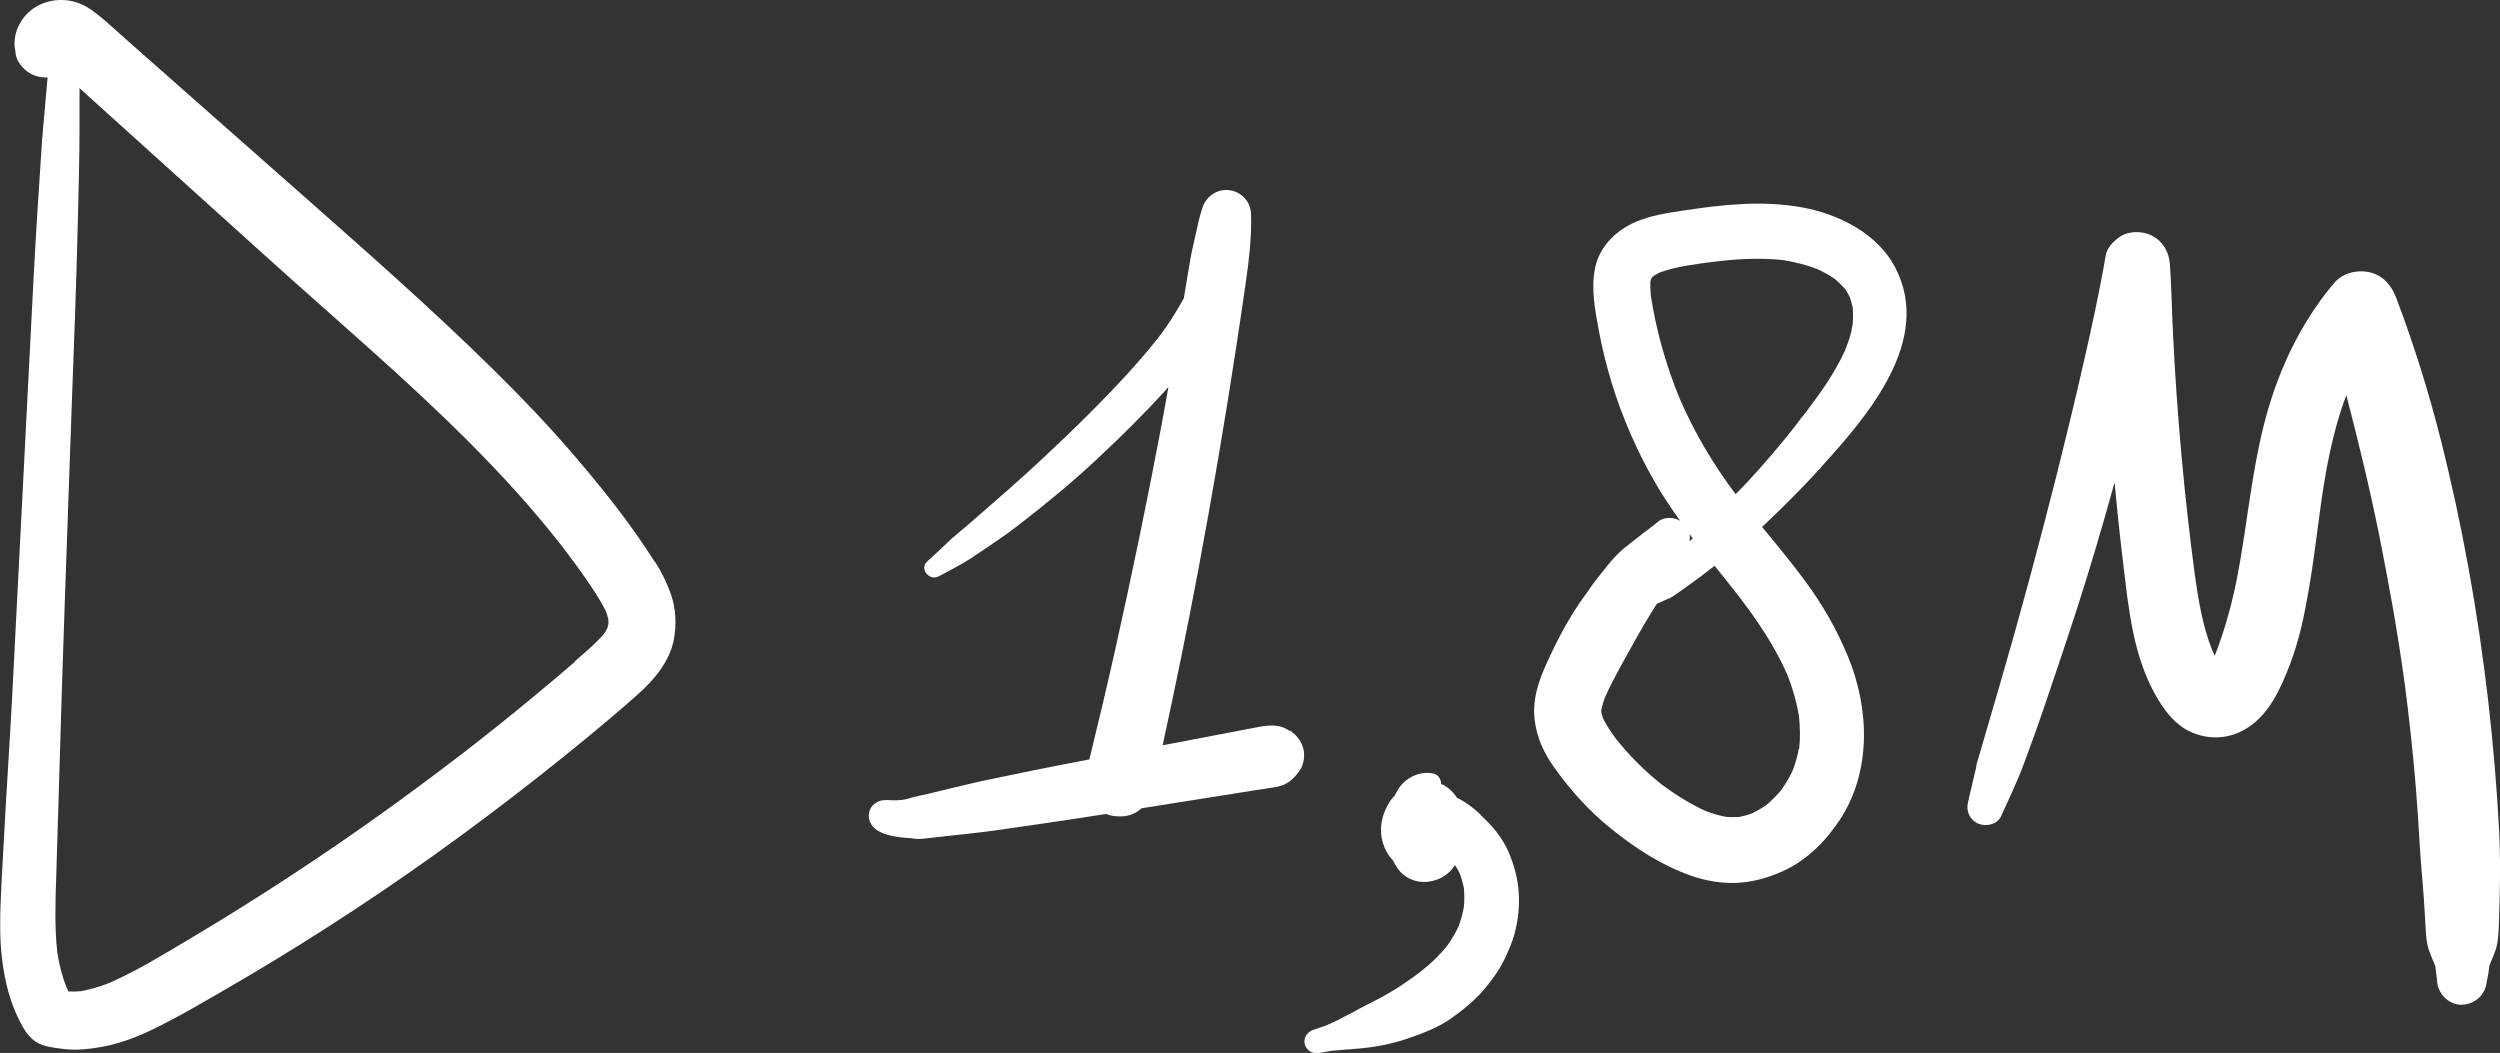
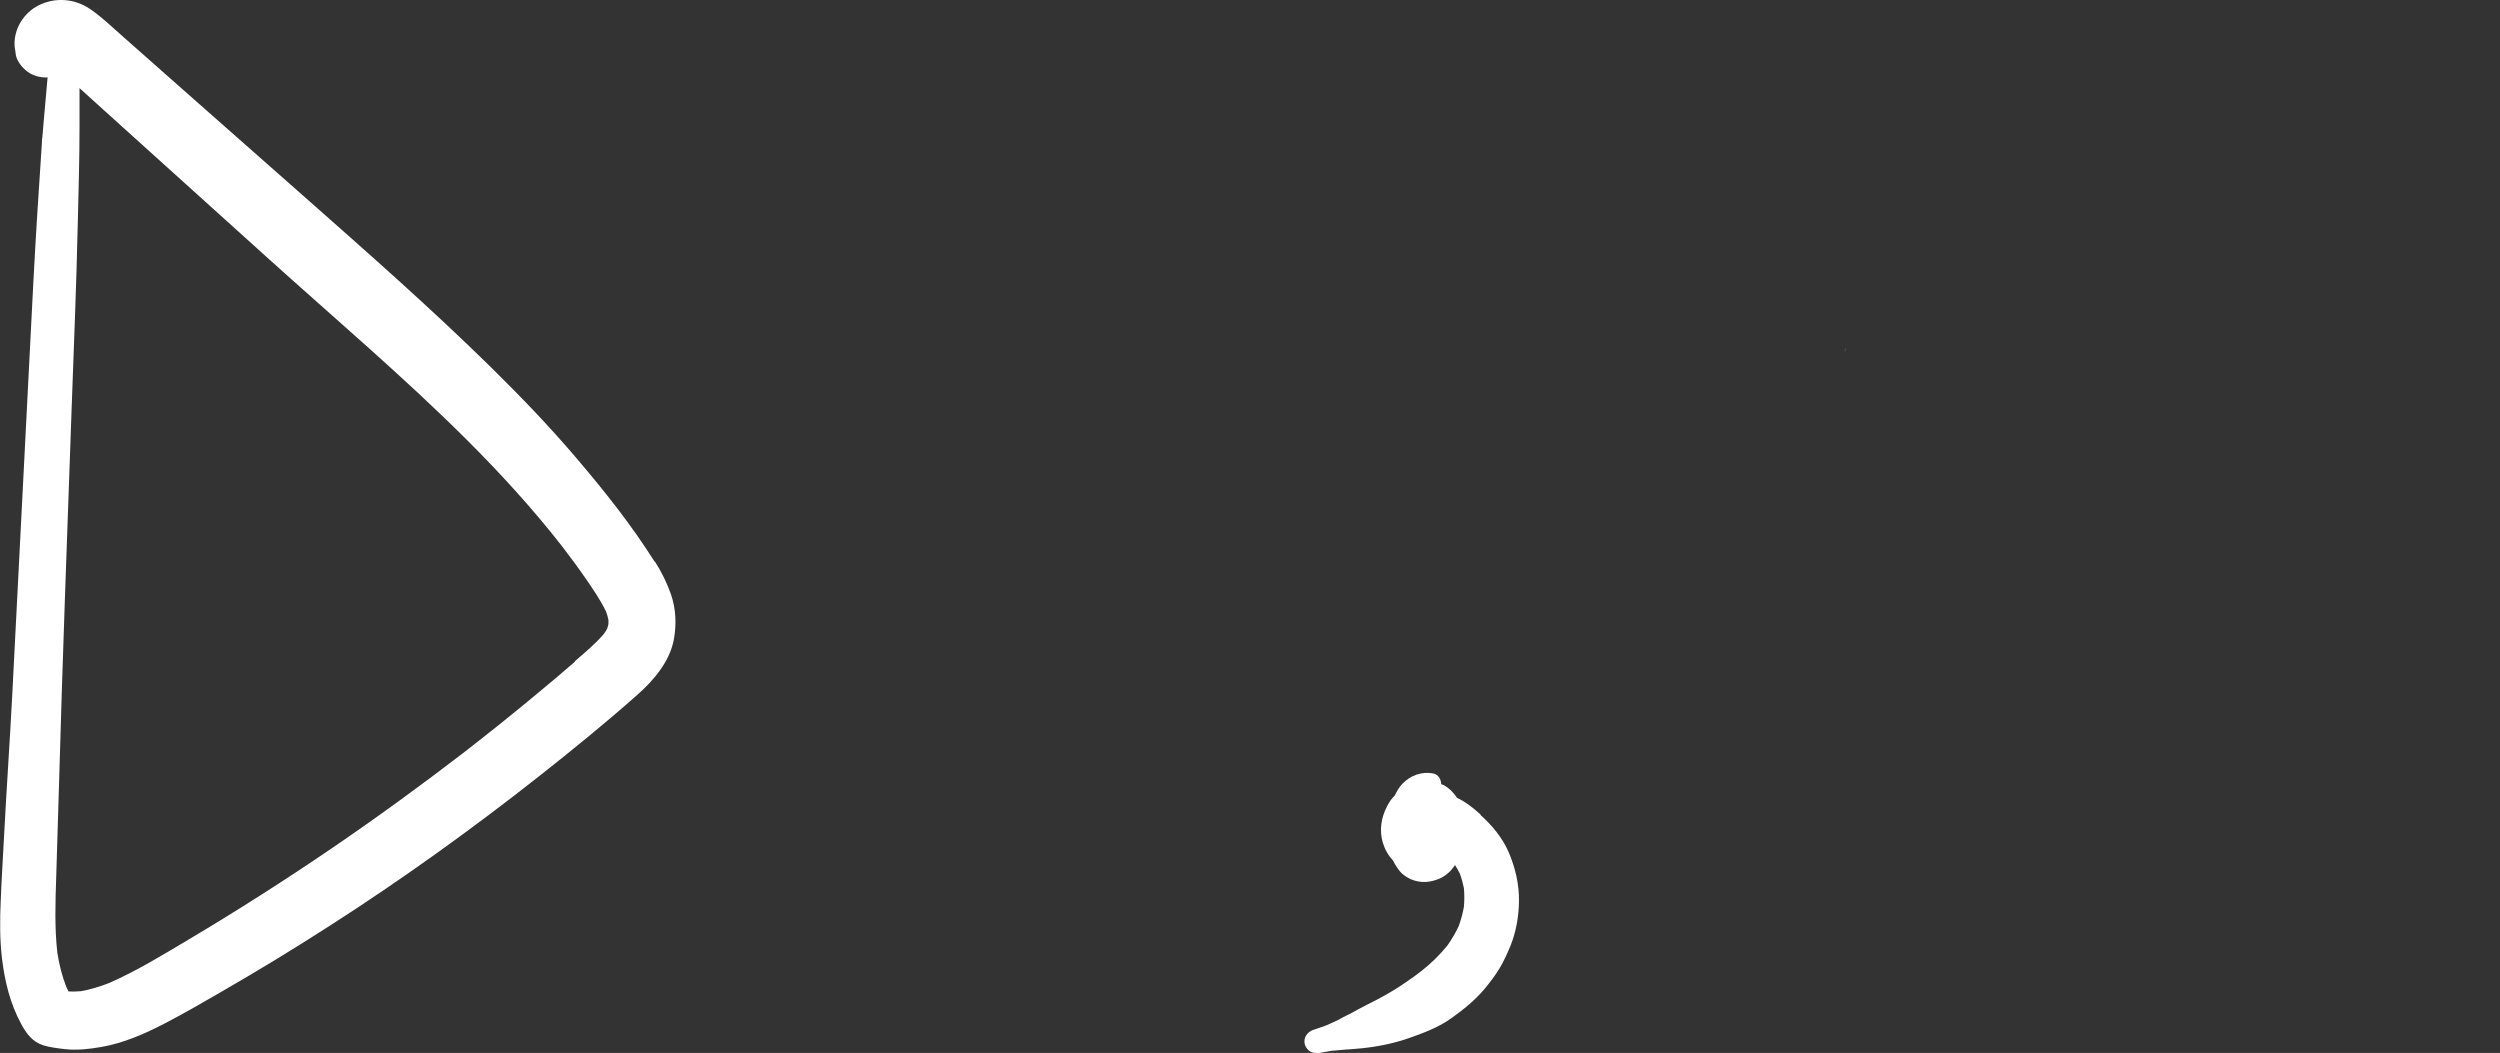
<svg xmlns="http://www.w3.org/2000/svg" id="_Слой_2" data-name="Слой 2" viewBox="0 0 177.01 74.55">
  <rect x="0" y="0" width="177.01" height="74.55" fill="#333333" stroke="none" />
  <defs>
    <style> .cls-1 { fill: #fff; } </style>
  </defs>
  <g id="_Слой_2-2" data-name="Слой 2">
    <g>
      <path class="cls-1" d="M46.35,39.77c-1.64-2.6-3.57-5.03-5.56-7.36-1.88-2.21-3.89-4.3-5.96-6.34-4.33-4.26-8.9-8.27-13.45-12.29-2.43-2.15-4.86-4.29-7.3-6.44-1.23-1.09-2.46-2.17-3.69-3.26l-1.82-1.61c-.7-.62-1.39-1.28-2.16-1.81C5.32-.1,3.92-.22,2.73.38c-1.05.53-1.74,1.65-1.7,2.81v-.03s0,.02,0,.03c0,.13.03.26.05.39.02.1.02.21.04.31.09.51.57,1.05,1,1.3.35.2.81.32,1.25.29-.07.75-.13,1.5-.2,2.25-.04.42-.07.83-.11,1.25-.01.17-.03.33-.04.5-.01.12-.03.25-.03.37,0-.33-.03.25-.03.37-.22,3.26-.43,6.52-.6,9.78-.33,6.52-.67,13.04-1,19.56-.17,3.26-.33,6.52-.5,9.78-.17,3.27-.4,6.55-.57,9.82-.08,1.55-.18,3.09-.24,4.64-.06,1.35-.07,2.71.09,4.06.2,1.63.57,3.18,1.36,4.64.36.67.79,1.27,1.56,1.51.48.15,1.01.21,1.51.27.87.1,1.74,0,2.6-.15,1.58-.27,3.09-.94,4.5-1.67,1.33-.69,2.63-1.44,3.92-2.19,2.59-1.49,5.14-3.04,7.66-4.66,5.17-3.31,10.15-6.89,14.97-10.69,2.34-1.85,4.67-3.74,6.9-5.72,1.18-1.04,2.32-2.38,2.6-3.97.18-1.05.14-2.12-.21-3.14-.29-.82-.67-1.6-1.14-2.33ZM40.72,46.84c-.88.76-1.76,1.51-2.66,2.25-1.7,1.42-3.43,2.8-5.18,4.16-3.07,2.36-6.2,4.64-9.4,6.82-3.29,2.24-6.64,4.38-10.07,6.42-1.85,1.1-3.7,2.24-5.68,3.11-.65.25-1.31.46-1.99.58-.3.03-.59.03-.89.02-.05-.1-.1-.21-.15-.31-.31-.79-.51-1.6-.64-2.43-.2-1.78-.14-3.57-.08-5.36.07-2.2.14-4.39.2-6.59.12-4.42.27-8.84.42-13.26.16-4.42.31-8.85.47-13.27.16-4.42.34-8.85.44-13.27.05-2.22.12-4.44.12-6.67,0-.93,0-1.87,0-2.8.59.54,1.19,1.07,1.78,1.61,1.3,1.17,2.59,2.34,3.89,3.51,2.56,2.31,5.12,4.62,7.68,6.93,4.73,4.27,9.6,8.39,14.11,12.89,2.37,2.37,4.64,4.85,6.7,7.49.57.75,1.14,1.51,1.67,2.28.52.76,1.05,1.52,1.45,2.35.07.2.13.39.17.59,0,.1,0,.2,0,.3-.03.11-.05.21-.09.32-.07.13-.15.26-.24.38-.61.72-1.35,1.32-2.06,1.94Z" />
-       <path class="cls-1" d="M91.32,51.76c-.85-.61-1.79-.37-2.72-.19-.49.09-.98.19-1.47.28l-2.82.54c-.66.13-1.33.26-1.99.38.9-4.14,1.75-8.29,2.53-12.45.98-5.24,1.88-10.49,2.68-15.76.23-1.48.44-2.96.66-4.44.23-1.62.44-3.29.39-4.93,0-.88-.67-1.61-1.52-1.72-.88-.12-1.66.42-1.93,1.26-.21.64-.35,1.29-.49,1.95-.14.64-.3,1.27-.4,1.91-.14.85-.28,1.69-.42,2.53-.37.66-.76,1.31-1.19,1.94-.15.21-.3.43-.46.64-.07.1-.15.2-.22.29,0,0-.01.02-.02.03-.03.04-.06.07-.09.1-.33.41-.66.82-1,1.21-1.44,1.67-2.99,3.25-4.56,4.79-1.62,1.57-3.26,3.12-4.96,4.61-.94.82-1.88,1.64-2.82,2.46-.48.42-1,.81-1.45,1.26-.46.44-.93.87-1.4,1.3-.58.53.16,1.4.81,1.06.52-.27,1.03-.55,1.55-.84.5-.27.96-.59,1.44-.91.49-.33.97-.66,1.45-.99.27-.19.53-.37.79-.57-.15.12.13-.1.17-.13.19-.14.37-.29.56-.43,1.83-1.42,3.62-2.9,5.31-4.49,1.65-1.54,3.26-3.13,4.78-4.8.07-.08.14-.17.22-.25-.18.99-.35,1.98-.54,2.97-.99,5.23-2.07,10.44-3.23,15.63-.58,2.6-1.2,5.19-1.83,7.77-1.4.27-2.79.53-4.18.82-.94.19-1.87.39-2.81.58-.94.19-1.86.42-2.79.64-.52.13-1.05.25-1.57.38-.48.11-.96.2-1.43.34-.11.03-.21.06-.32.08-.05,0-.11.02-.16.03-.01,0-.02,0-.03,0-.24.02-.48.03-.72.02-.37-.02-.71-.05-1.05.15-.42.25-.62.66-.54,1.14.2,1.2,2.03,1.34,2.98,1.4.02,0,.02,0,.03,0,.03,0,.06,0,.11.02.15.02.27.04.42.03.23,0,.45-.03.68-.06.48-.05.95-.1,1.43-.16,1.07-.12,2.13-.22,3.19-.37.95-.14,1.9-.27,2.85-.41,1.71-.24,3.41-.51,5.11-.77.09.04.18.08.28.1.63.14,1.33.11,1.89-.25.11-.07.22-.16.33-.25,1.3-.21,2.6-.41,3.9-.62,1.07-.17,2.14-.34,3.21-.51.56-.09,1.11-.18,1.67-.26.27-.04.54-.08.8-.13.75-.12,1.25-.62,1.65-1.21.27-.4.35-1.11.2-1.57-.17-.53-.48-.89-.93-1.21Z" />
-       <path class="cls-1" d="M95.34,74.29s-.04,0,0,0h0Z" />
+       <path class="cls-1" d="M95.34,74.29s-.04,0,0,0Z" />
      <path class="cls-1" d="M104.84,57.68c-.51-.46-1.05-.9-1.68-1.19-.23-.37-.58-.71-.96-.91-.05-.03-.11-.03-.16-.06,0-.33-.2-.68-.54-.75-.82-.17-1.64.13-2.21.73-.23.25-.4.53-.53.82-.04.04-.08.08-.12.13-.07.08-.14.16-.21.26-.03.04-.04.08-.07.11-.04.07-.08.14-.12.21-.02.03-.04.06-.05.1-.4.77-.54,1.68-.28,2.54.15.49.39.91.72,1.25.13.28.3.55.51.8.28.31.7.55,1.1.65.57.15,1.09.07,1.61-.13.51-.21.89-.56,1.17-.99.13.2.25.41.35.62.12.33.21.67.28,1.01.04.44.04.89,0,1.33-.08.47-.21.92-.37,1.37-.23.49-.5.94-.81,1.38-.53.65-1.13,1.24-1.79,1.76-.33.25-.66.49-.98.74.13-.1.26-.2.39-.31-1.06.81-2.24,1.47-3.44,2.06-.31.15-.6.32-.91.49-.3.16-.62.3-.91.47-.11.05-.1.05.04,0-.09.04-.17.07-.26.11-.09.04-.17.08-.26.12-.16.07-.32.15-.48.22.18-.08-.07.02-.09.03-.08.03-.16.05-.24.08-.19.06-.37.13-.56.19-.42.14-.73.59-.59,1.04.15.47.57.67,1.04.59.26-.05.53-.09.79-.14.03,0,.09-.01.11-.02.03,0,.06,0,.09,0,.15-.01.3-.03.45-.04.18-.02.4-.02.57-.07-.05.01-.09.02-.11.03.02,0,.04,0,.06,0,.08,0,.16-.01.24-.02.27-.02.54-.04.81-.07,1.16-.12,2.28-.35,3.38-.74,1-.35,2.05-.75,2.92-1.37.86-.61,1.7-1.29,2.38-2.1.38-.46.74-.93,1.05-1.44.31-.51.55-1.06.78-1.61.4-.99.59-2.1.6-3.17.01-1.21-.26-2.35-.73-3.45-.44-1.02-1.17-1.9-1.99-2.63Z" />
      <path class="cls-1" d="M102.11,62.13c-.09.04-.17.07-.26.1-.03.01-.05.03-.09.04.12-.05.23-.1.35-.15Z" />
      <path class="cls-1" d="M130.62,24.87s0,0,0-.01c.02-.05.04-.1.05-.16.03-.09.02-.12-.06.17Z" />
-       <path class="cls-1" d="M128.97,33.04c3.27-3.6,7.9-8.94,5.22-14.1-1.25-2.41-4.04-3.8-6.61-4.26-2.82-.5-5.61-.2-8.41.23-1.14.17-2.26.34-3.33.79-1.39.59-2.56,1.71-2.89,3.22-.32,1.48-.02,3.01.25,4.47.23,1.23.53,2.45.89,3.65.77,2.51,1.83,4.96,3.16,7.23.52.9,1.1,1.75,1.71,2.6-.54-.3-1.27-.29-1.72.21.22-.24.03-.03-.05.03-.08.06-.17.13-.25.19-.16.13-.33.25-.49.38h0c-.07.02-.2.16-.25.19-.18.14-.36.28-.53.41-.13.1-.27.21-.4.32-.55.4-1.04.92-1.46,1.45-.52.65-1.06,1.3-1.51,2l.36-.47c-1.29,1.61-2.29,3.48-3.14,5.36-.6,1.32-1.05,2.65-.85,4.12.16,1.19.66,2.29,1.36,3.26,1.16,1.63,2.5,3.12,4.06,4.37,1.72,1.39,3.59,2.6,5.69,3.33,1.01.35,2.13.54,3.2.49,1.14-.06,2.14-.34,3.17-.79,1.7-.74,3.09-2.12,4.1-3.65,2.27-3.42,2.12-7.88.6-11.57-.81-1.97-1.85-3.77-3.12-5.47-.95-1.28-1.96-2.5-2.97-3.72.54-.5,1.07-1.02,1.59-1.53.9-.89,1.78-1.8,2.63-2.74ZM116.88,20.86c-.03-.3-.04-.6-.03-.9.02-.07.04-.15.06-.22.01-.02.02-.04.03-.06.05-.05.09-.09.14-.14.14-.09.28-.17.42-.24,1.24-.46,2.62-.6,3.92-.78-.17.02-.35.05-.52.07,1.78-.24,3.59-.37,5.38-.17.82.13,1.63.34,2.41.64.44.2.86.44,1.26.72.24.21.47.43.68.67.05.08.11.16.16.24.07.12.13.25.19.37.08.24.15.48.2.73.03.38.03.75,0,1.13-.05.28-.09.55-.17.82-.09.33-.22.64-.33.96-.01.05-.03.11-.05.15,0,0,0,0,0,0,0,.01-.01.03-.02.04,0-.01,0-.02,0-.03-.03.06-.05.11-.08.17-.09.19-.18.38-.28.56-.19.36-.39.71-.6,1.05-.41.67-.87,1.31-1.34,1.94-.23.31-.45.63-.7.92-.02.02-.03.04-.04.05-.1.12-.19.26-.29.38-.02.02-.03.04-.04.06-.09.12-.18.23-.27.35-1.03,1.3-2.11,2.56-3.23,3.77-.28.3-.56.59-.85.88-1.57-2.09-2.91-4.34-3.95-6.74-.98-2.38-1.69-4.87-2.07-7.42ZM122.39,39.27s-.01.01,0,0h0ZM119.86,38.11c-.08.07-.16.15-.24.22.03-.17.04-.34.01-.51.07.1.15.19.22.29ZM127.36,53.02c-.09.52-.23,1.02-.42,1.51-.23.5-.51.97-.83,1.42-.31.37-.65.71-1.02,1.03-.33.23-.67.43-1.03.61-.29.1-.59.19-.9.25-.31.02-.63.02-.94,0-.51-.1-1-.24-1.48-.43-1.09-.5-2.12-1.15-3.08-1.86-1.21-.96-2.3-2.05-3.26-3.26-.34-.46-.66-.94-.91-1.45-.04-.13-.08-.26-.11-.39,0-.06,0-.13,0-.19.07-.32.16-.63.28-.93.63-1.4,1.41-2.72,2.15-4.06.39-.71.8-1.4,1.23-2.09.09-.14.18-.28.27-.43.26-.12.52-.24.78-.35l.05-.02c-.08.05-.06.04.08-.03.1-.04.17-.09.26-.15.15-.11.3-.21.45-.31.51-.36,1.01-.72,1.51-1.09.32-.24.64-.49.96-.74.23.29.46.57.69.86.33.42.66.83.99,1.25,1.34,1.75,2.58,3.57,3.47,5.6.37.94.65,1.9.82,2.9.09.79.1,1.57.02,2.36Z" />
-       <path class="cls-1" d="M176.95,58.85c-.16-3.07-.42-6.13-.77-9.19-.73-6.3-1.84-12.52-3.4-18.67-.85-3.35-1.89-6.65-3.11-9.88-.33-.87-.88-1.56-1.81-1.81-.85-.23-1.92-.01-2.53.67-.21.24-.41.49-.6.75.13-.17.27-.35.4-.52-2.37,2.86-3.94,6.31-4.84,9.89-.89,3.52-1.19,7.14-1.87,10.69-.37,1.92-.89,3.81-1.6,5.64-.08-.15-.15-.29-.21-.44-.66-1.7-.96-3.5-1.21-5.3-.75-5.64-1.26-11.31-1.54-16.99-.08-1.65-.11-3.3-.22-4.95-.07-1.16-.83-2.12-2.01-2.28-.49-.07-1.05,0-1.48.27-.48.31-.97.8-1.06,1.38-.44,2.57-1,5.11-1.58,7.65-.58,2.54-1.19,5.07-1.82,7.59-1.27,5.02-2.61,10.03-4.06,15.01-.4,1.39-.82,2.78-1.22,4.18-.1.35-.2.7-.3,1.04-.02.08-.04.15-.07.23-.04.13-.12.35-.12.51,0,.01,0,0,0,.02-.03.1-.05.2-.07.29-.17.73-.34,1.45-.51,2.18-.15.63.14,1.26.74,1.51.54.23,1.33.06,1.6-.52.58-1.27,1.18-2.53,1.66-3.83.45-1.21.89-2.43,1.31-3.65.84-2.47,1.67-4.93,2.47-7.41.93-2.89,1.79-5.82,2.6-8.75.17,1.83.36,3.66.58,5.48.41,3.38.71,6.98,2.54,9.95.53.86,1.22,1.73,2.16,2.18,1.28.62,2.7.59,3.94-.12,1.73-1,2.54-2.9,3.22-4.67.63-1.66,1-3.43,1.3-5.17.32-1.83.54-3.68.79-5.52.38-2.82.87-5.64,1.88-8.31.41,1.59.81,3.17,1.19,4.77.82,3.4,1.49,6.82,2.1,10.26.32,1.81.6,3.63.85,5.45.32,2.46.59,4.93.79,7.41.1,1.29.19,2.57.26,3.86.07,1.31.21,2.62.3,3.93.05.71.09,1.43.13,2.14.03.57.08,1.12.29,1.65.13.31.25.64.39.95.03.21.06.43.08.64-.02-.17-.04-.33-.07-.5.04.27.07.55.11.83,0,0,0,0,0,0-.01.92.82,1.81,1.77,1.77.93-.04,1.68-.72,1.75-1.65.09-.36.15-.74.19-1.12.13-.31.25-.62.37-.92.22-.55.26-1.12.29-1.71.03-.77.05-1.55.07-2.32.03-1.53.04-3.05-.04-4.58Z" />
    </g>
  </g>
</svg>